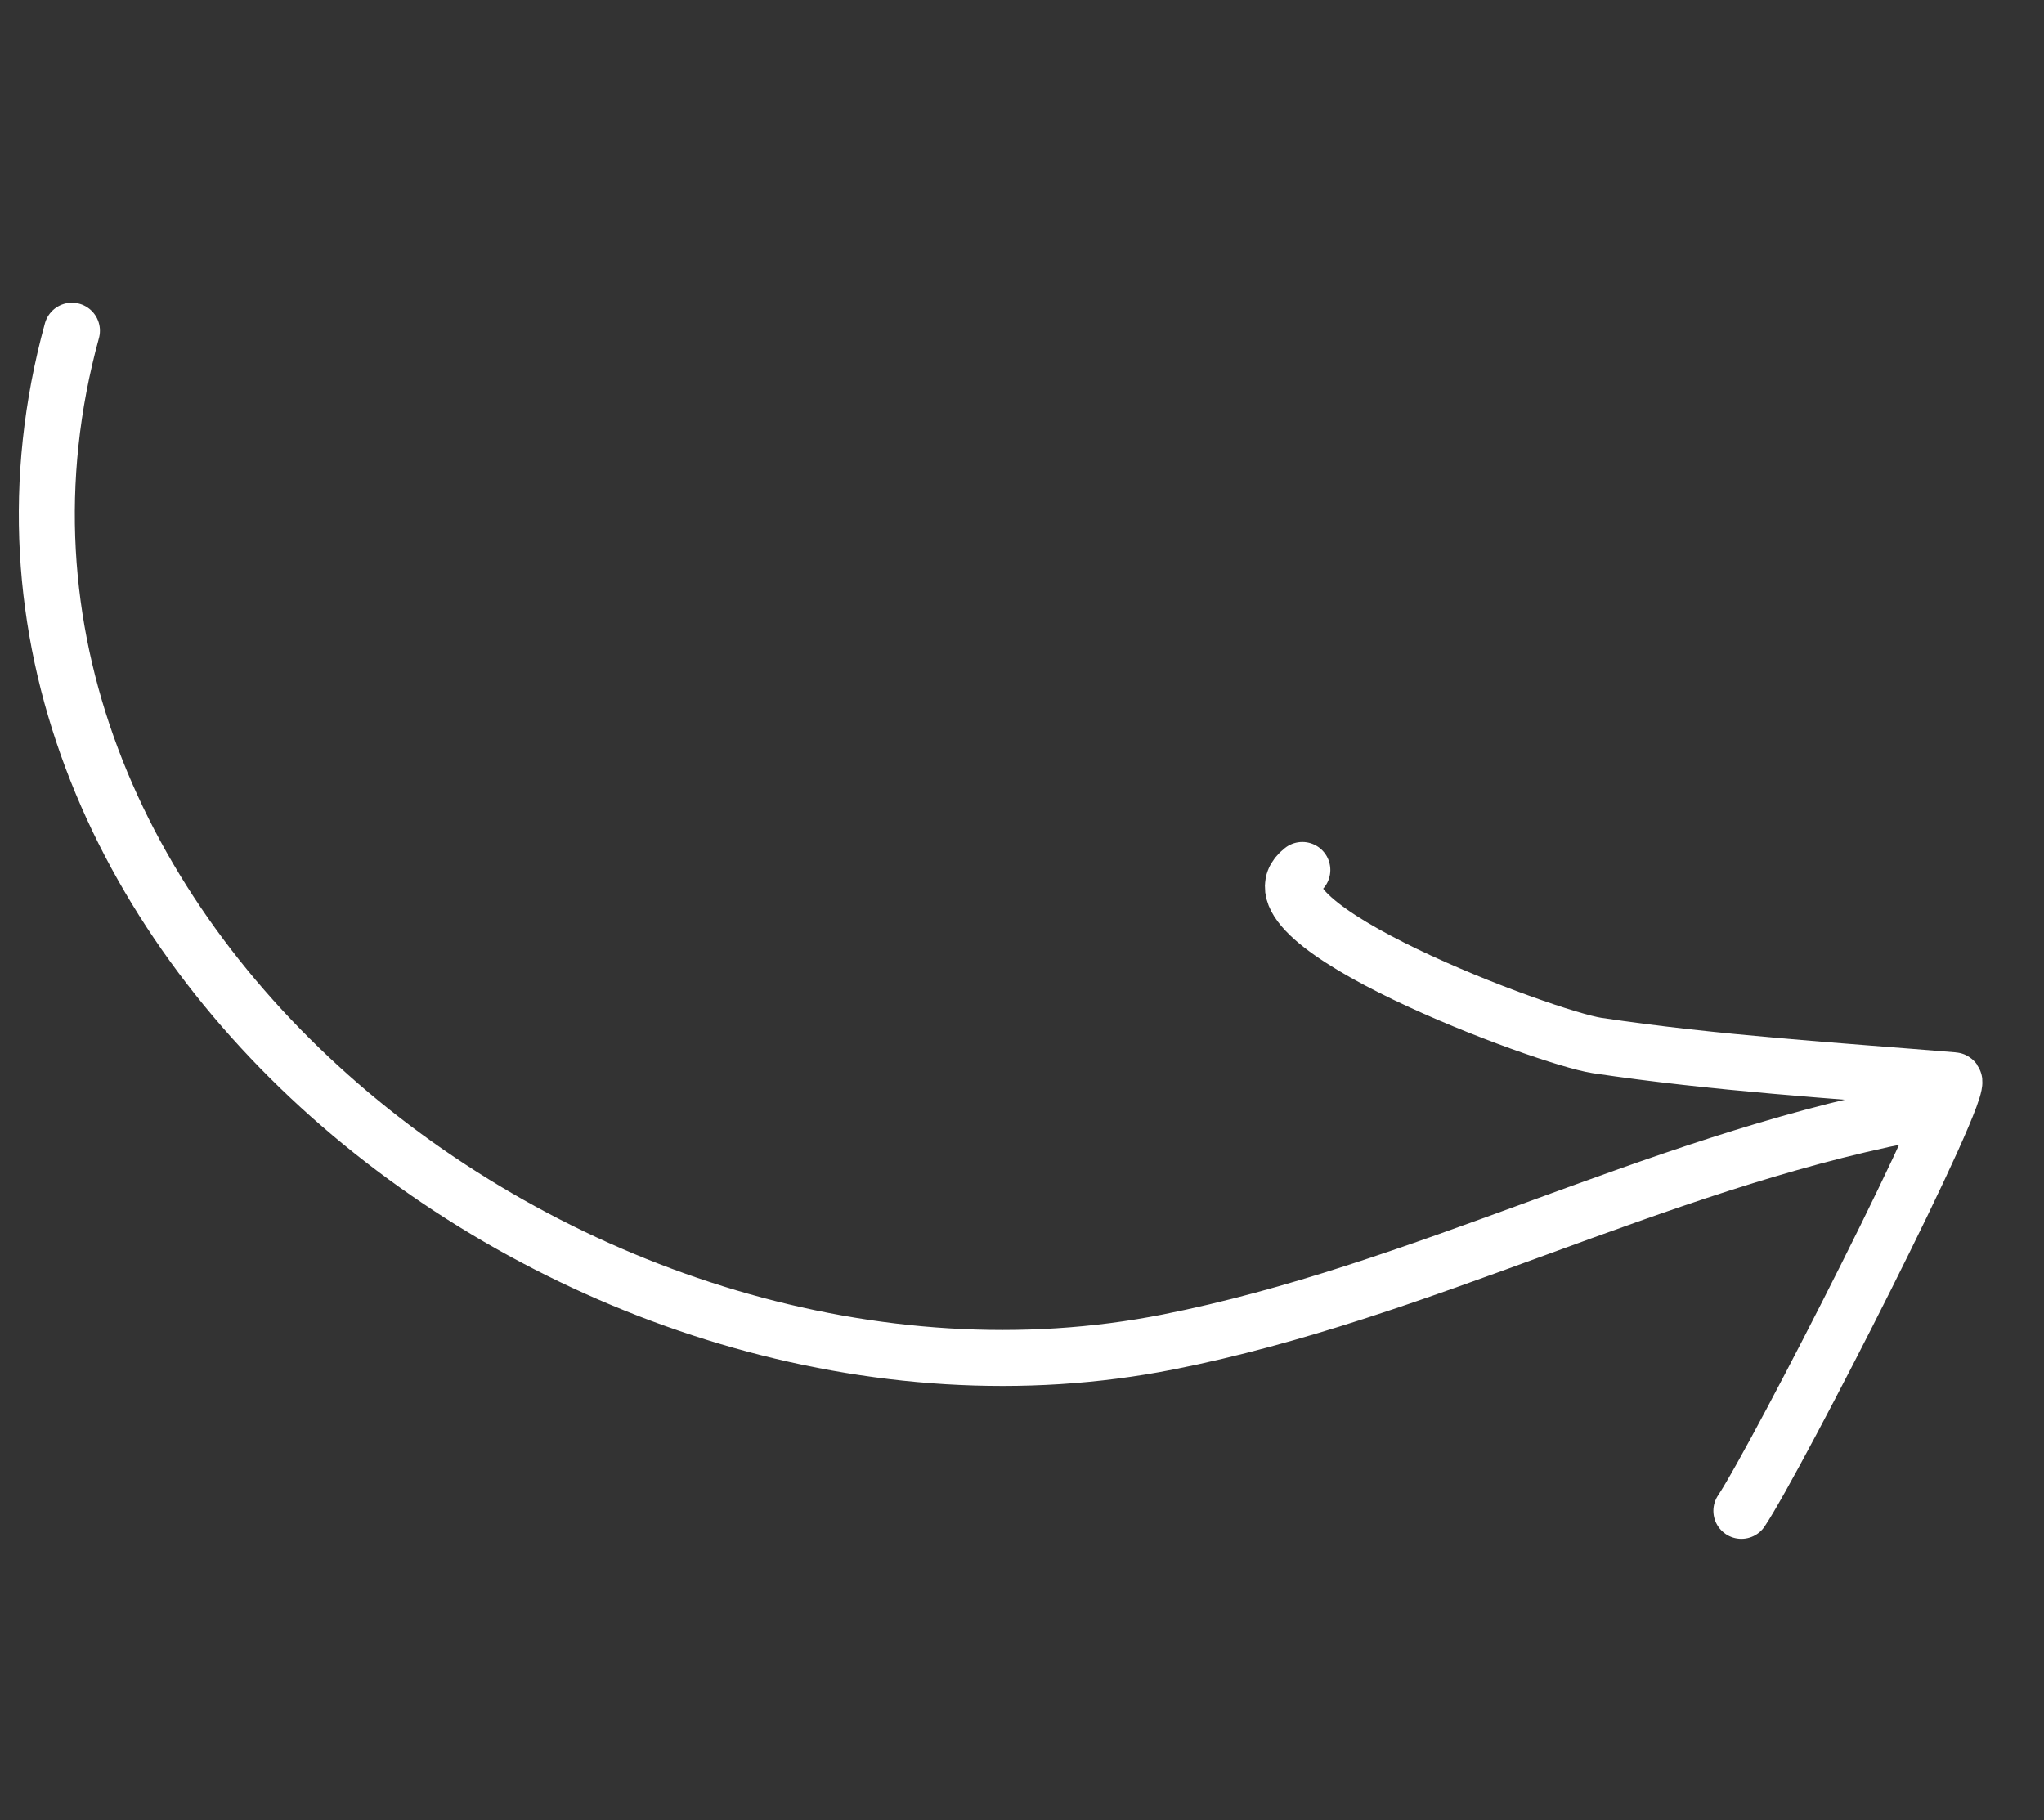
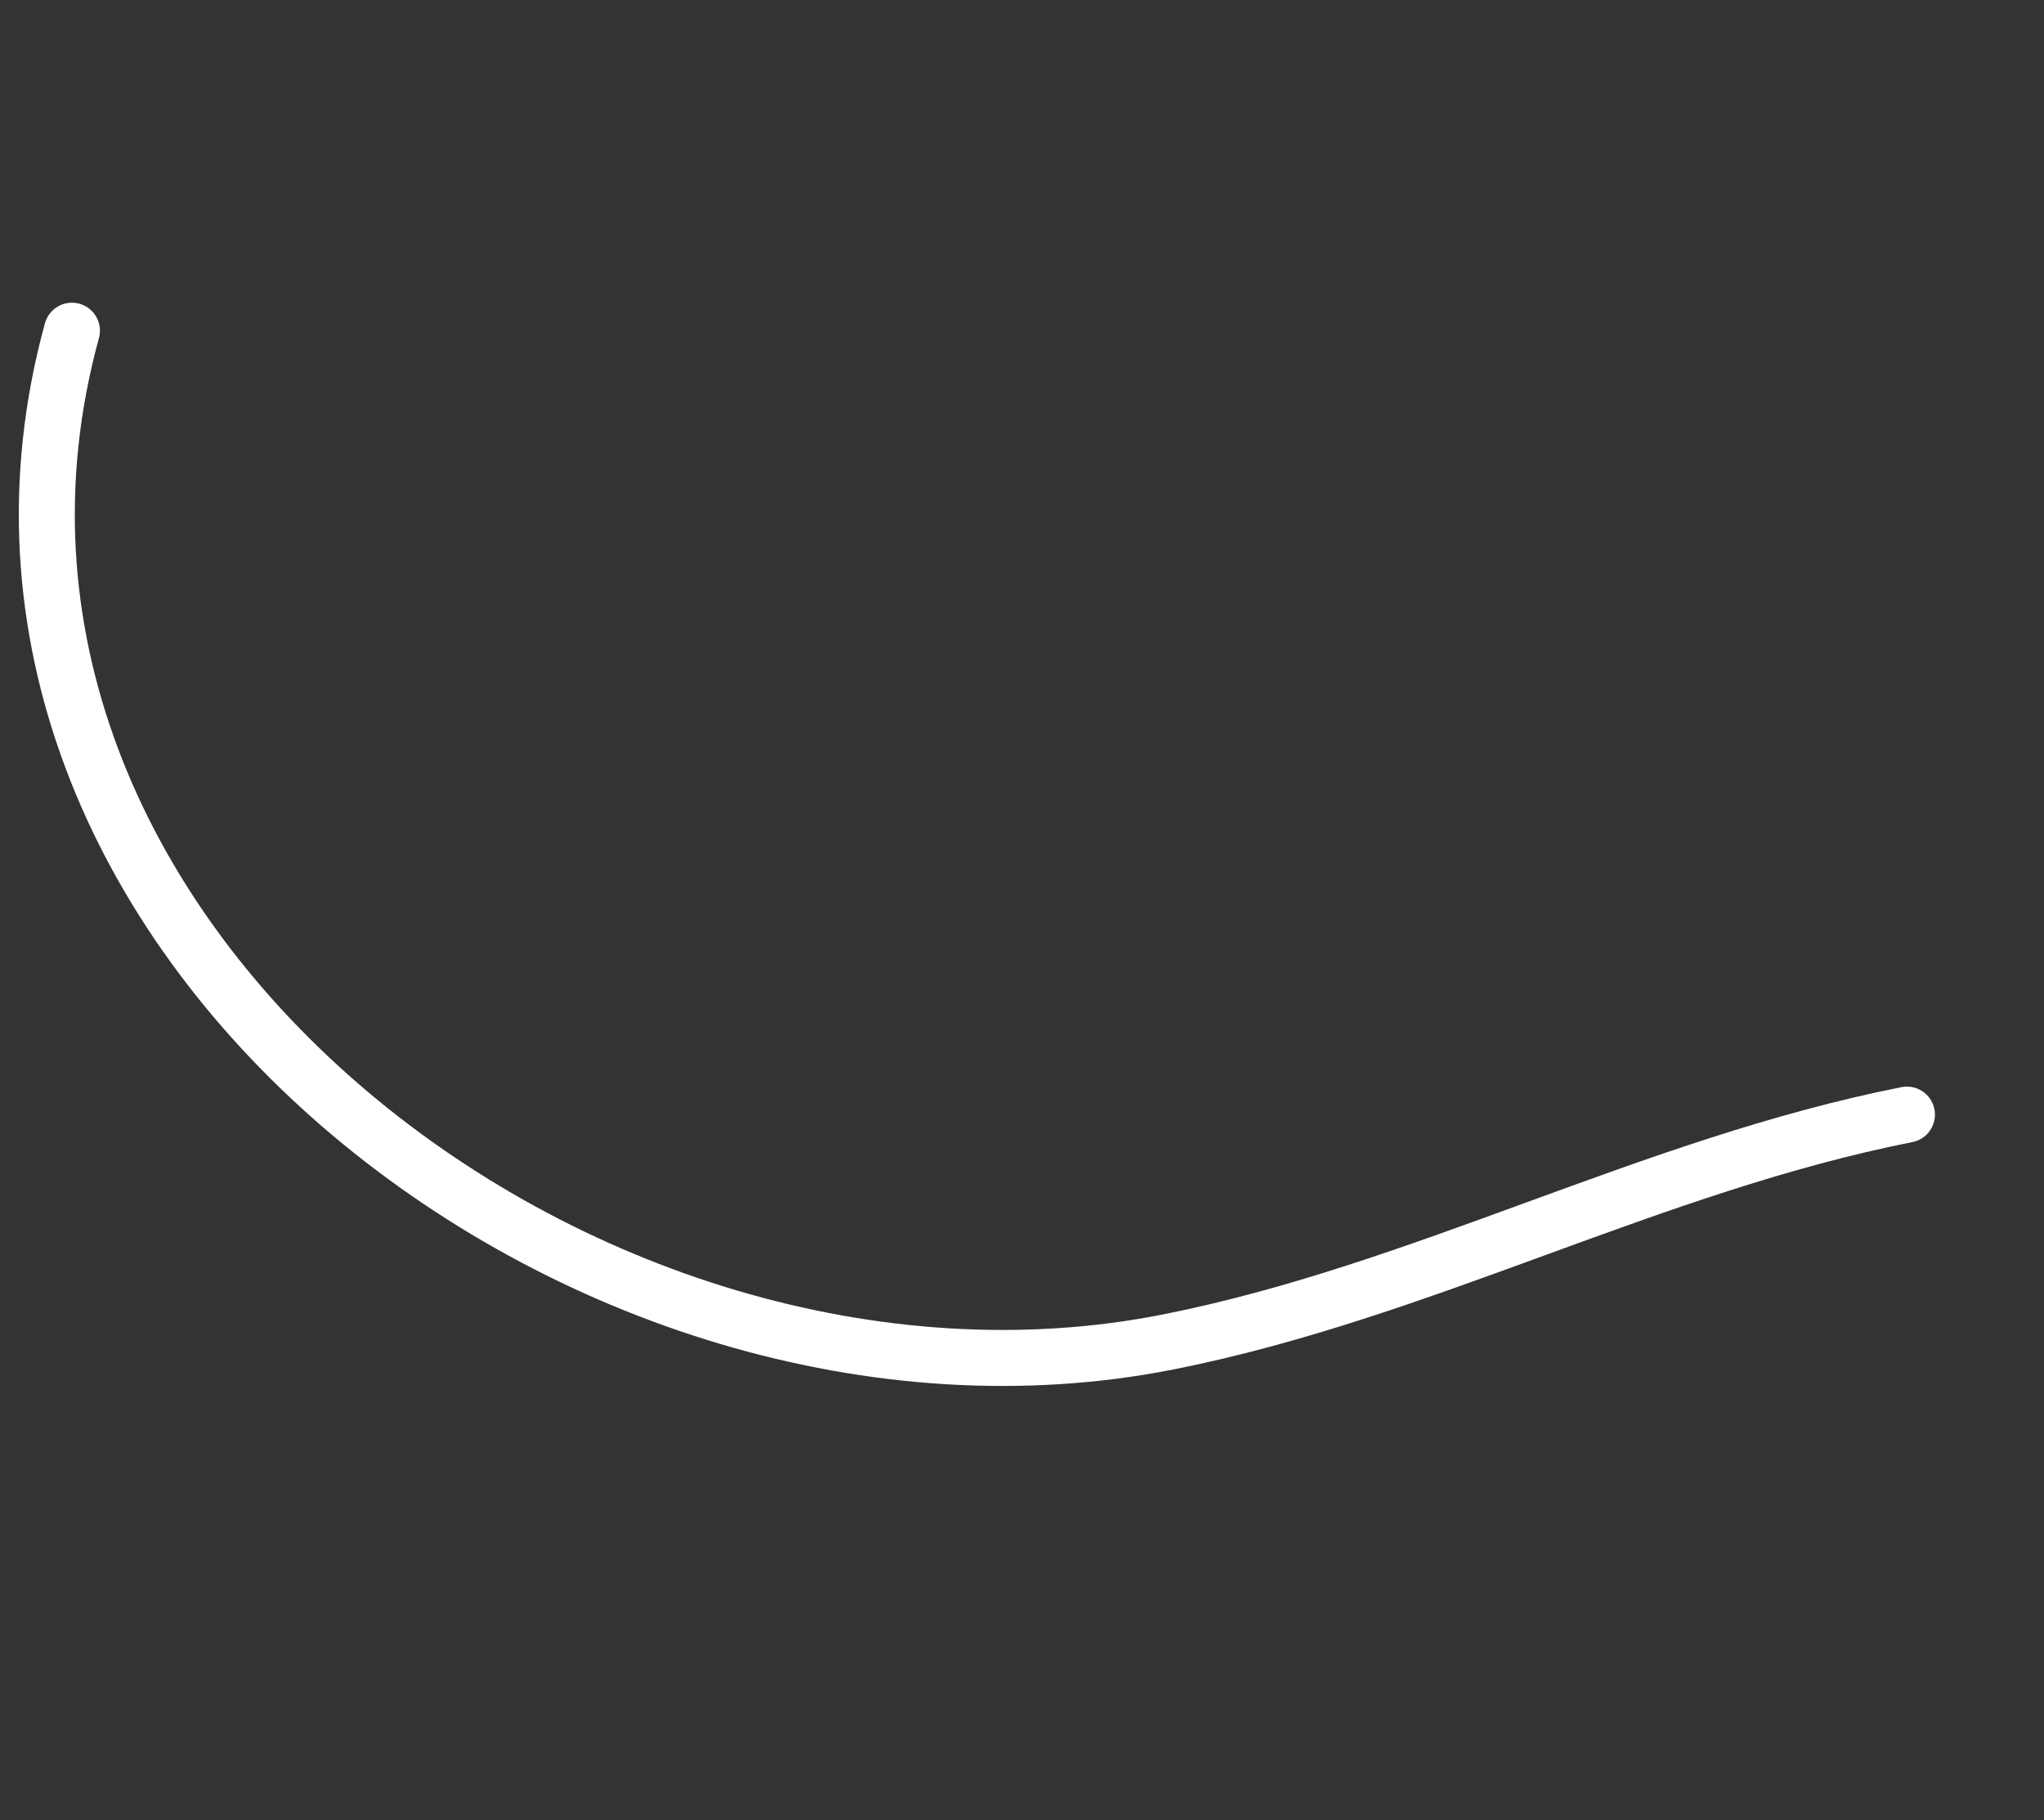
<svg xmlns="http://www.w3.org/2000/svg" width="73" height="65" viewBox="0 0 73 65" fill="none">
  <rect x="0" y="0" width="73" height="65" fill="#333333" stroke="none" />
-   <path d="M62.192 53.959C63.443 52.09 70.316 38.626 69.769 38.581C65.529 38.23 61.297 37.976 57.04 37.339C55.191 37.063 44.118 32.926 46.512 31.07" stroke="white" stroke-width="2" stroke-linecap="round" />
  <path d="M68.105 39.807C58.957 41.621 50.794 46.127 41.722 47.926C20.934 52.048 -3.32 33.264 2.569 11.811" stroke="white" stroke-width="2" stroke-linecap="round" />
</svg>